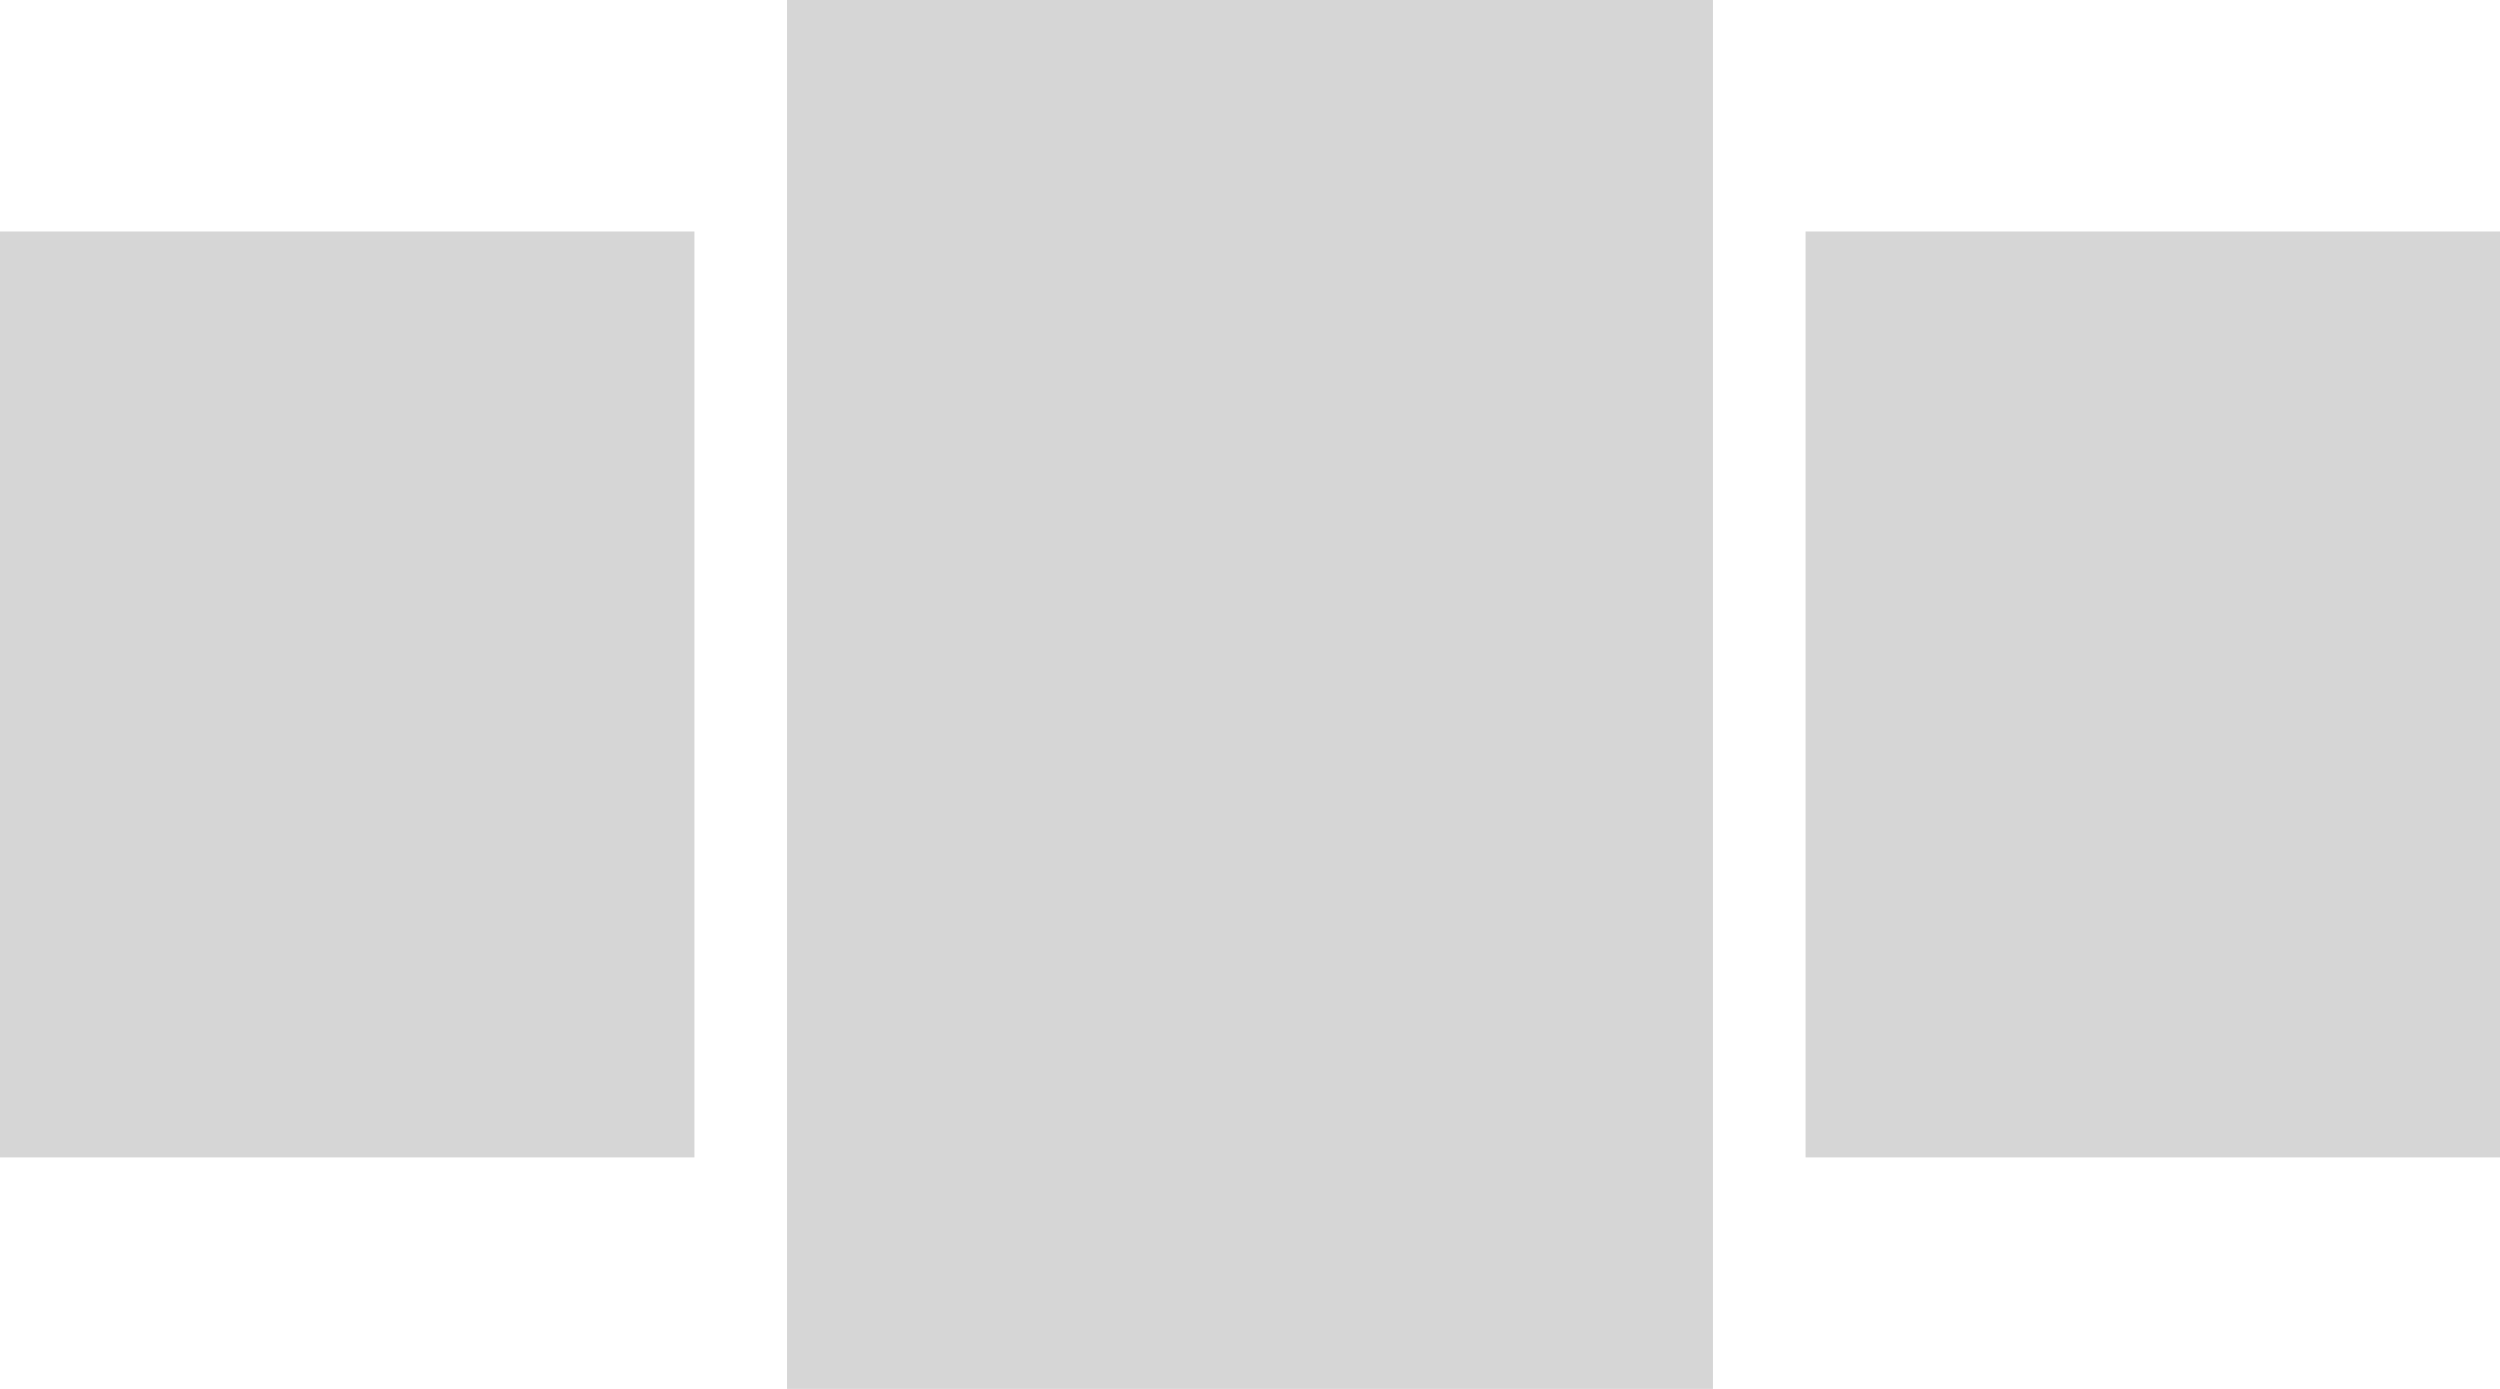
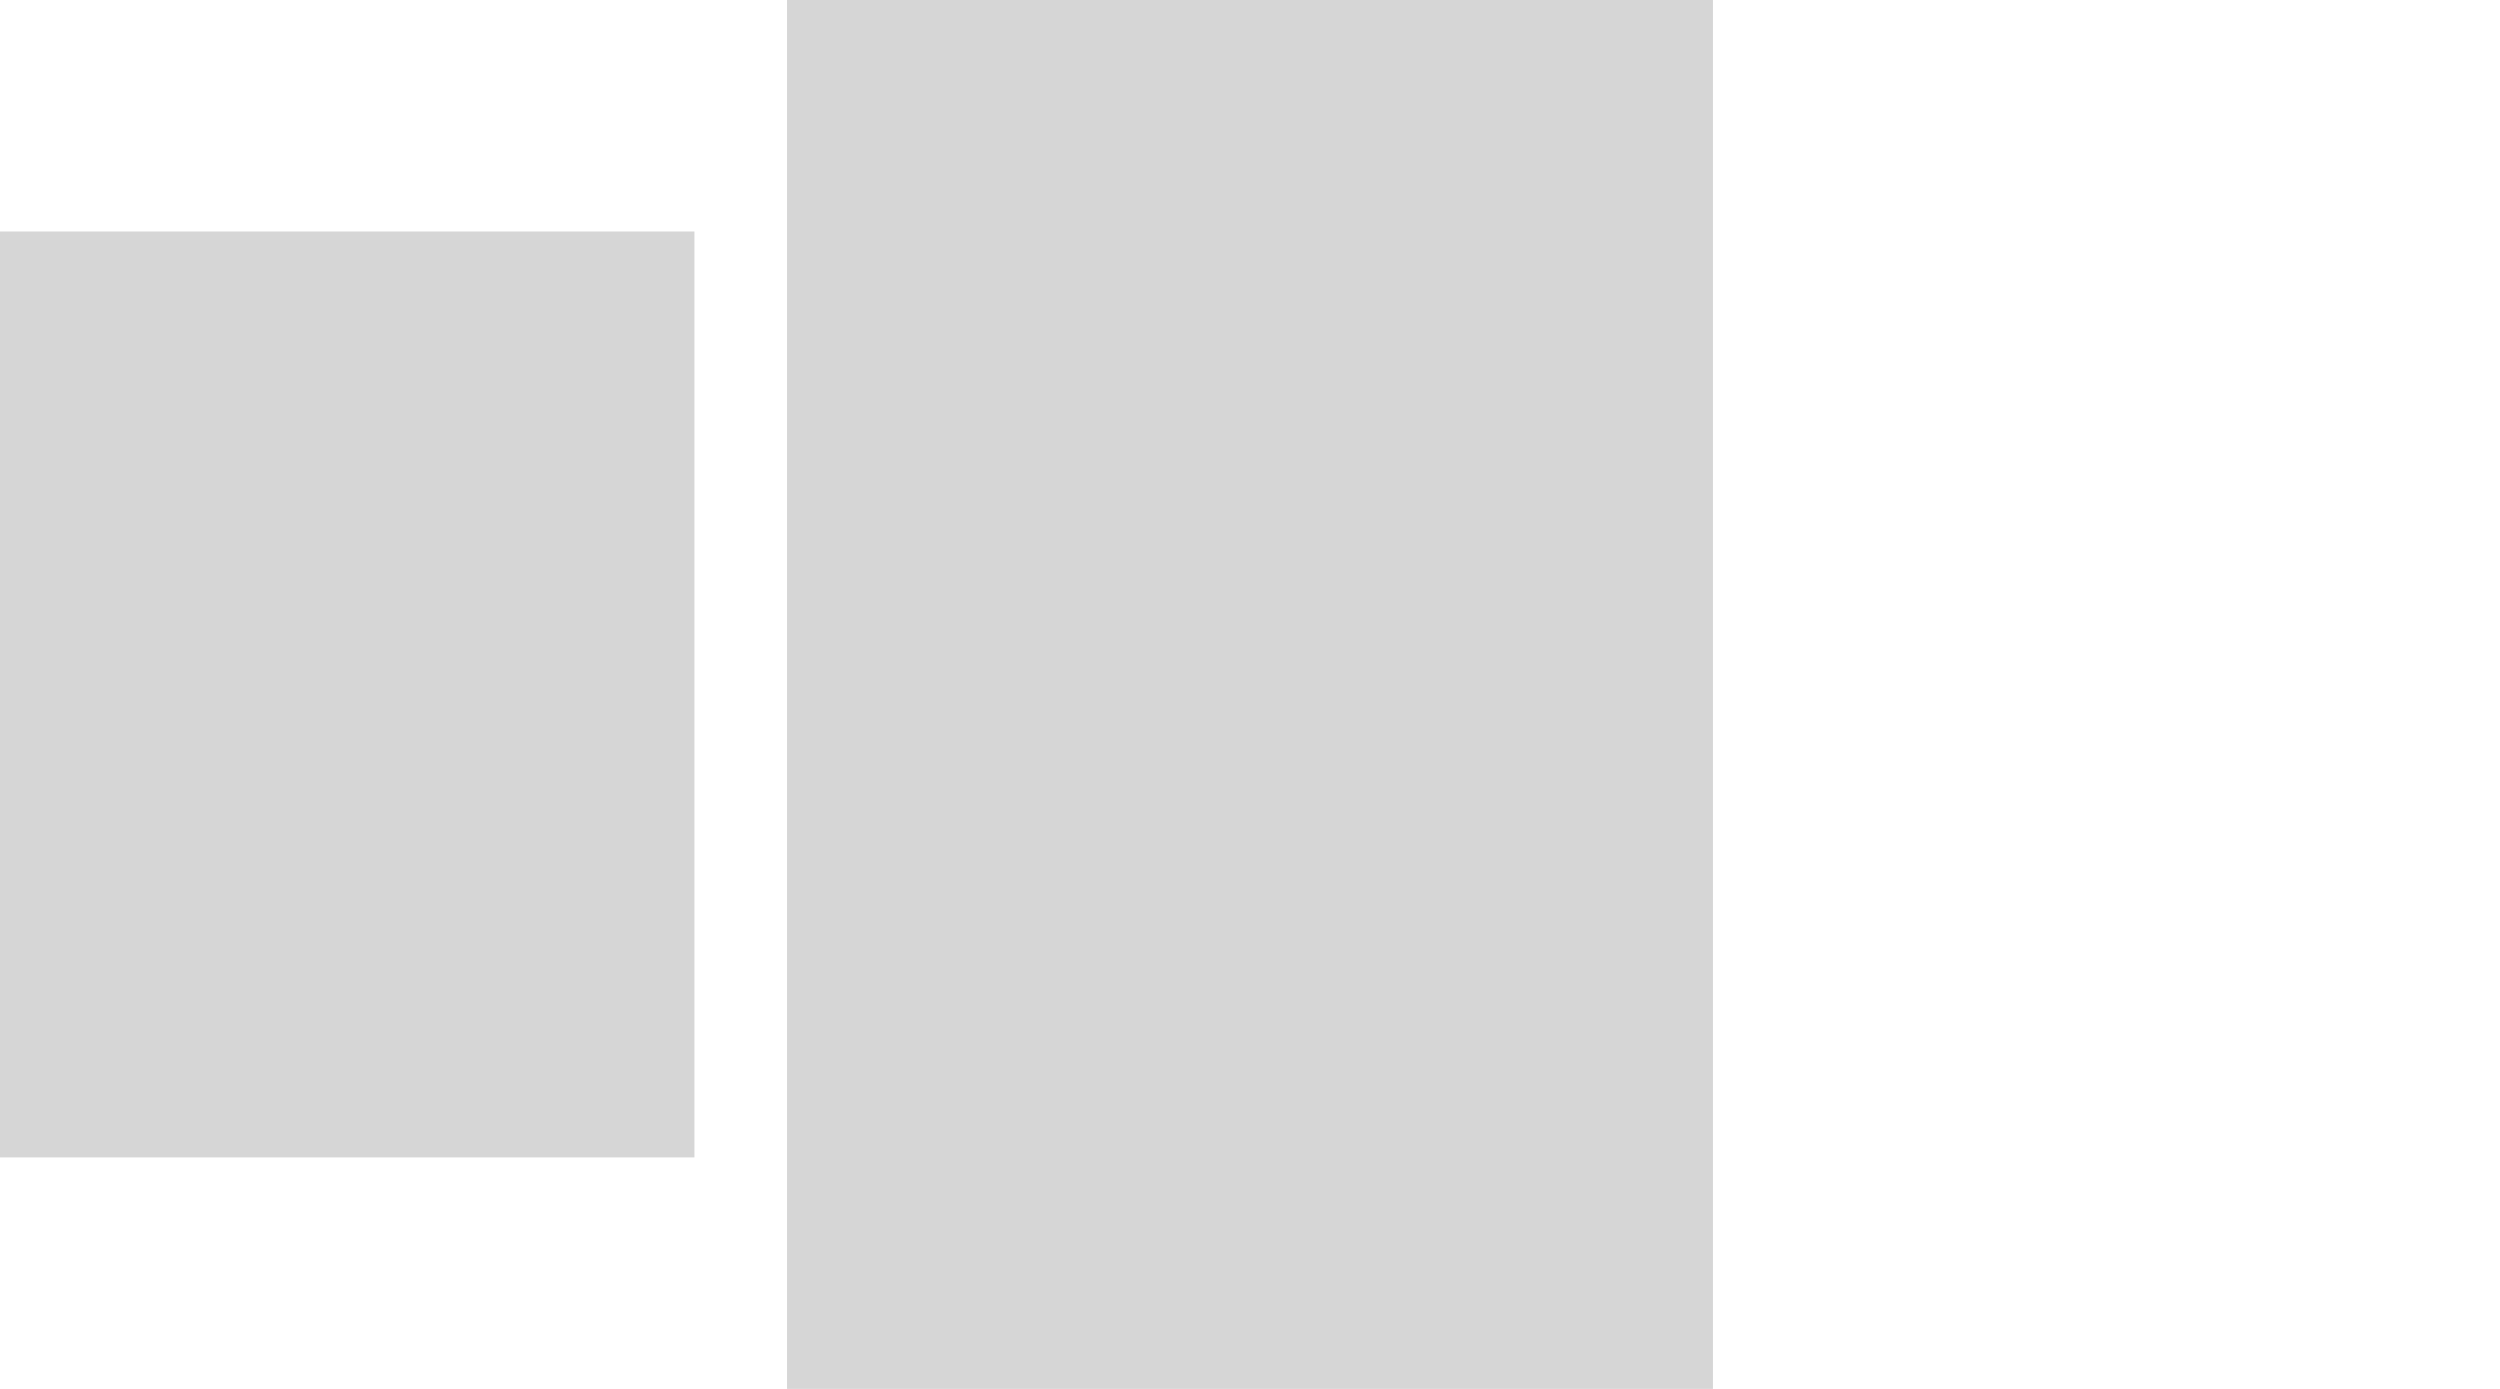
<svg xmlns="http://www.w3.org/2000/svg" id="Группа_7" data-name="Группа 7" width="162" height="90" viewBox="0 0 54 30">
  <defs>
    <style>.cls-1{fill:#d6d6d6}</style>
  </defs>
  <path id="Прямоугольник_3_копия_3" data-name="Прямоугольник 3 копия 3" class="cls-1" d="M0 5h15v20H0z" />
-   <path id="Прямоугольник_3_копия_5" data-name="Прямоугольник 3 копия 5" class="cls-1" d="M39 5h15v20H39z" />
  <path id="Прямоугольник_4_копия_2" data-name="Прямоугольник 4 копия 2" class="cls-1" d="M17 0h20v30H17z" />
</svg>